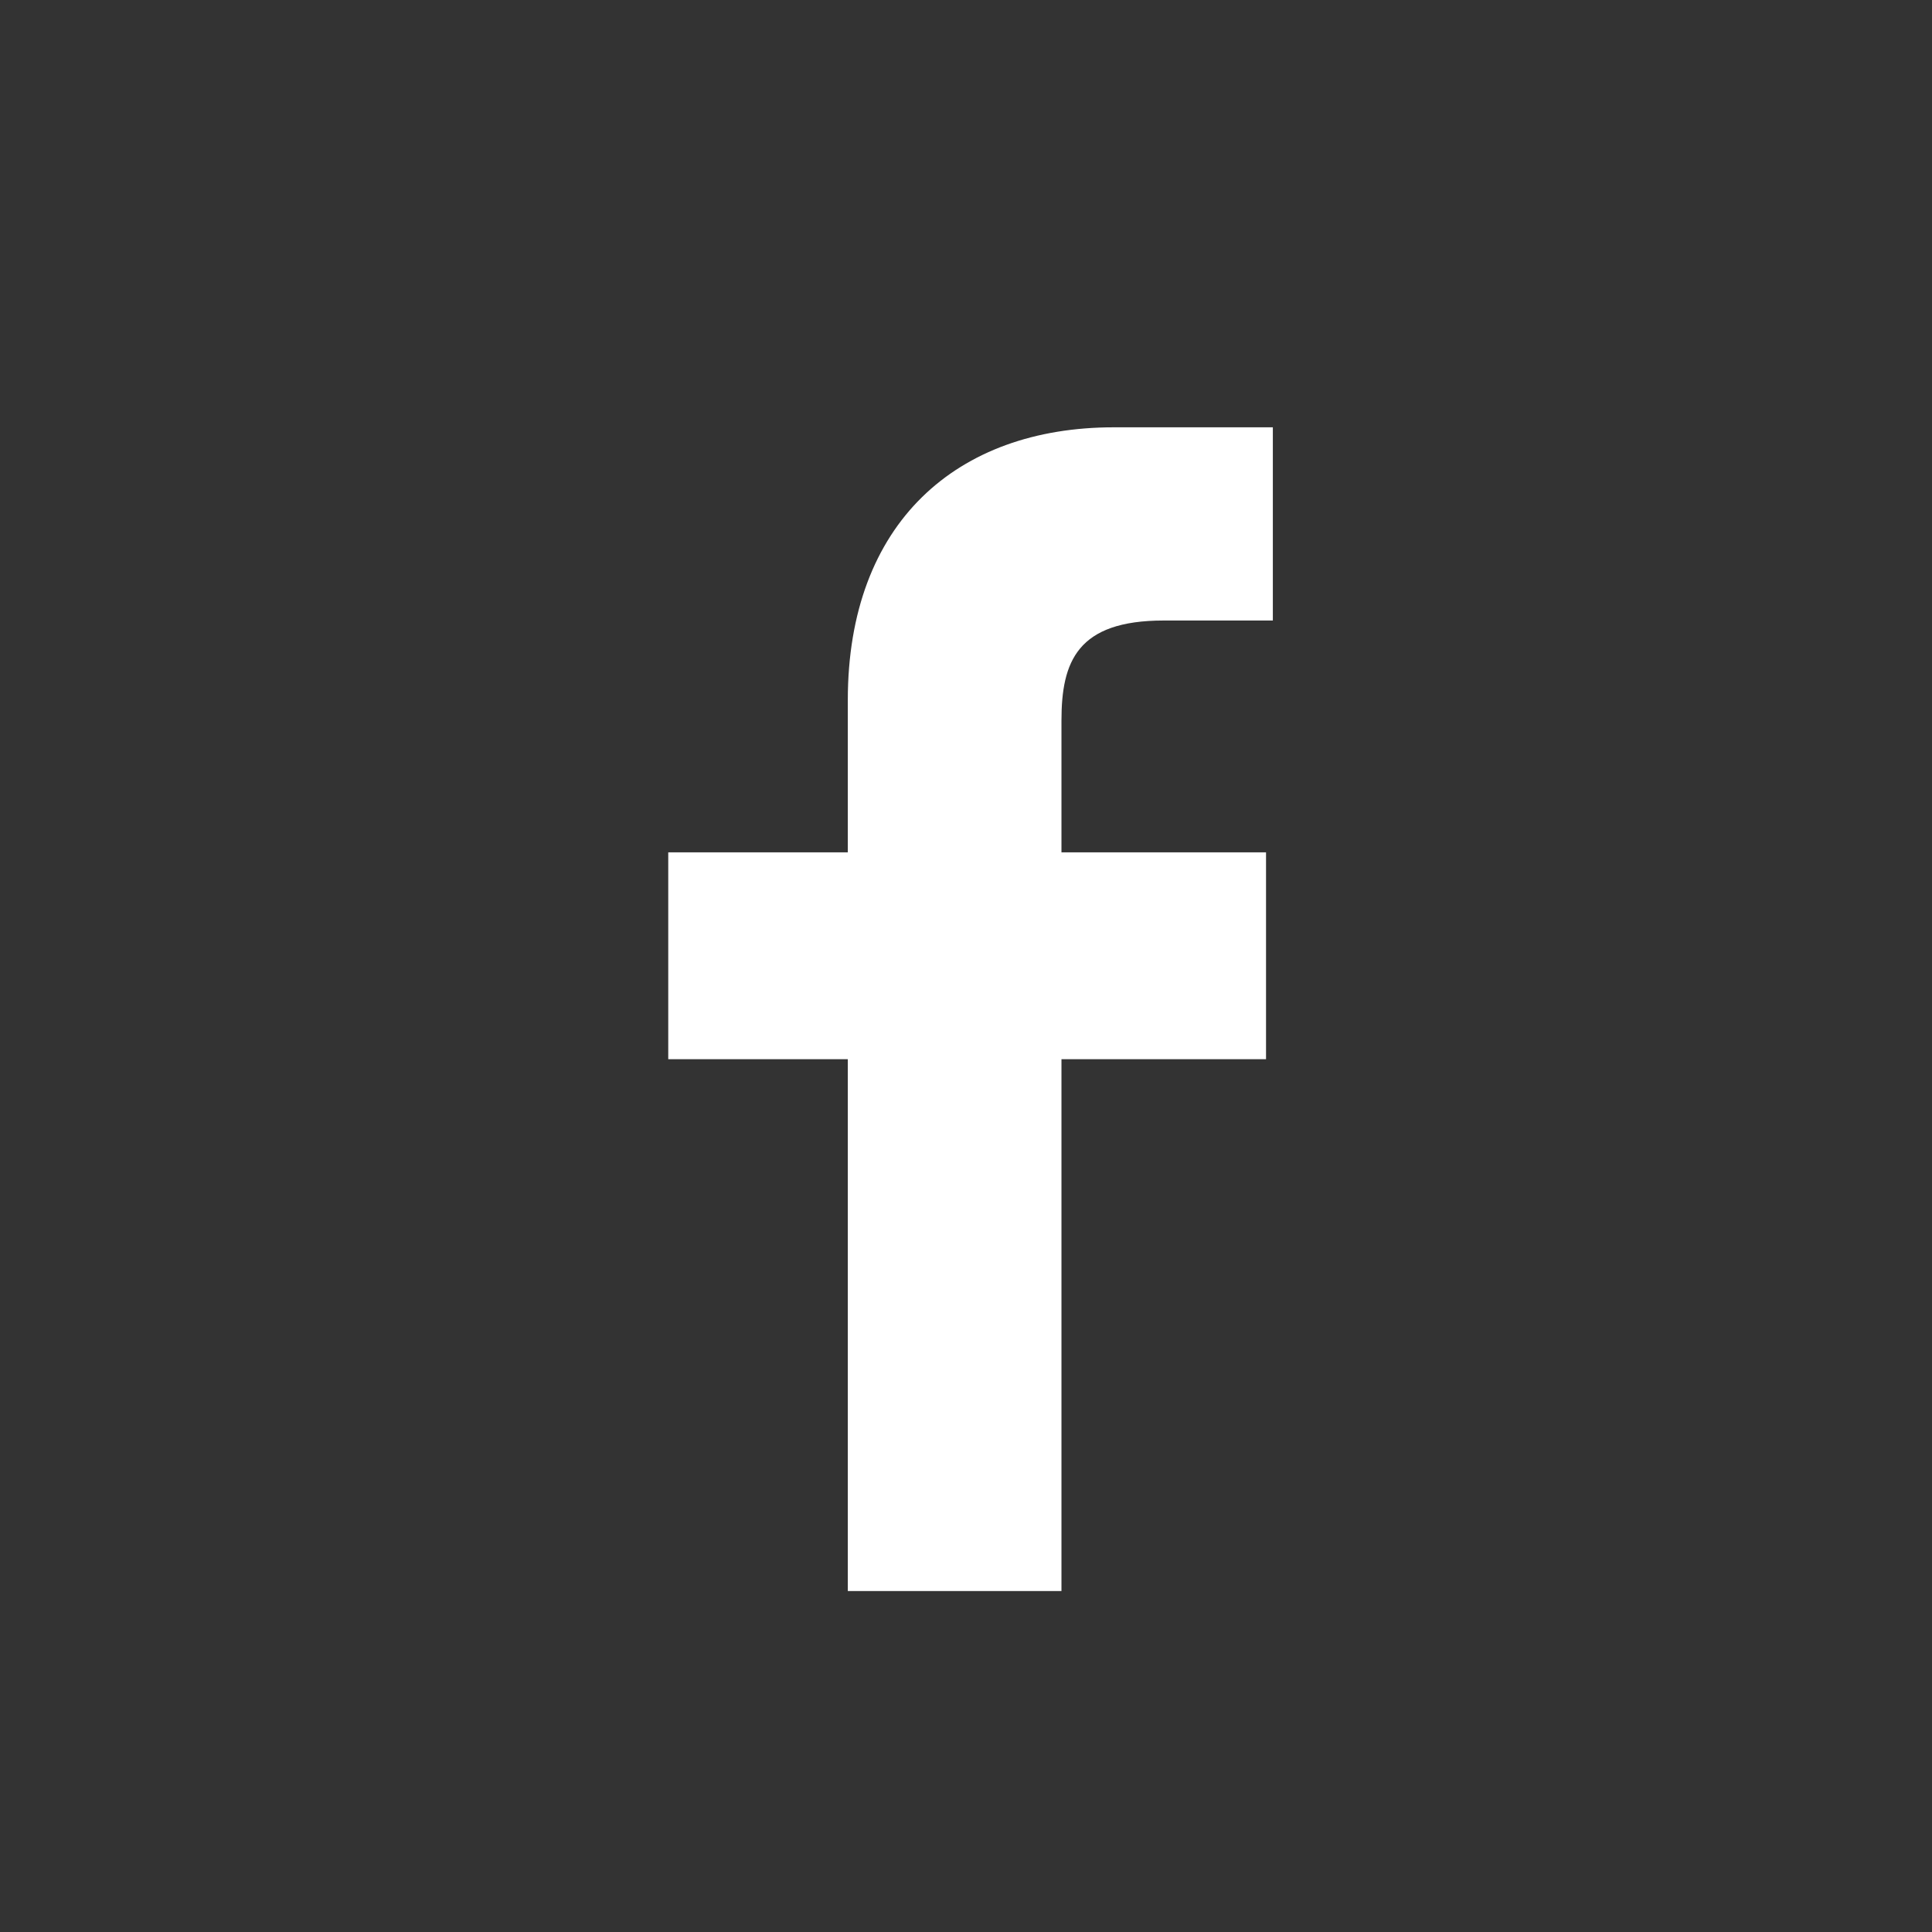
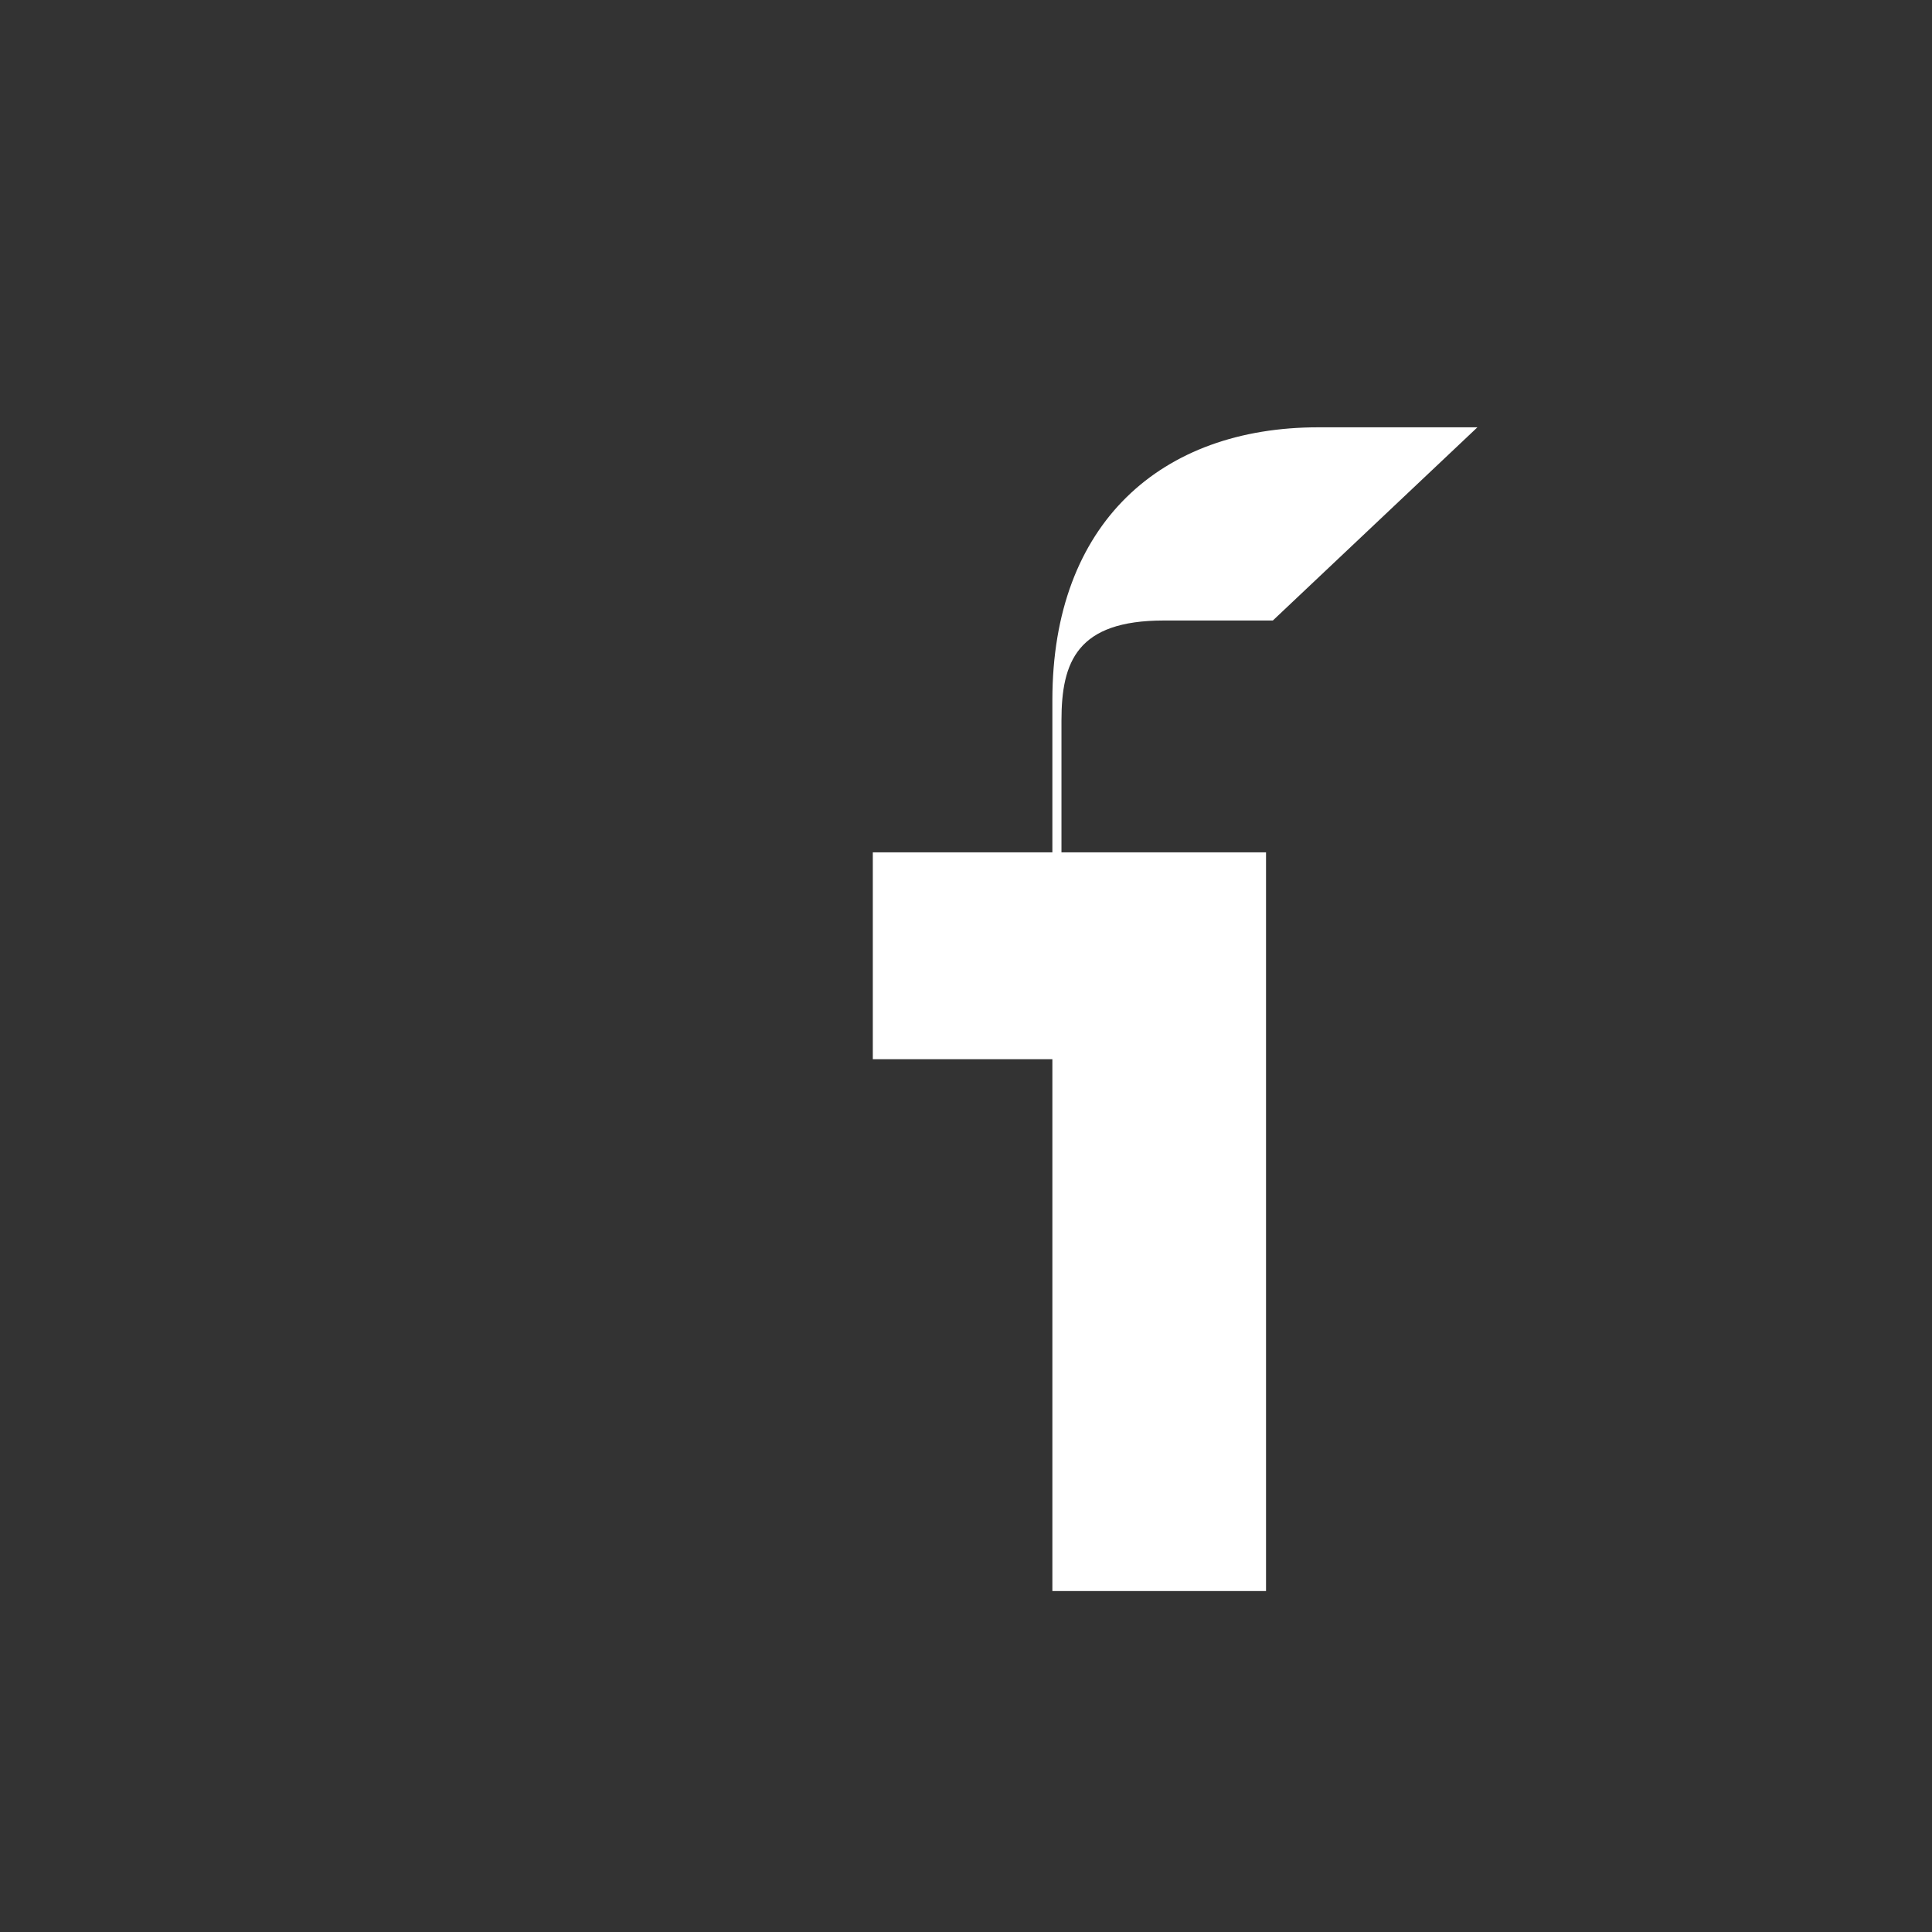
<svg xmlns="http://www.w3.org/2000/svg" version="1.1" id="Layer_1" x="0px" y="0px" viewBox="0 0 85 85" style="enable-background:new 0 0 85 85;" xml:space="preserve">
  <rect x="0" y="0" width="85" height="85" fill="#333333" stroke="none" />
  <style type="text/css">
	.st0{fill:#FFFFFF;}
</style>
-   <path class="st0" d="M56,27.3h-4.8c-3.8,0-4.5,1.8-4.5,4.4v5.8h9v9.1h-9V70h-9.4V46.6h-7.9v-9.1h7.9v-6.7c0-7.8,4.8-12,11.7-12h7  L56,27.3L56,27.3z" />
+   <path class="st0" d="M56,27.3h-4.8c-3.8,0-4.5,1.8-4.5,4.4v5.8h9v9.1V70h-9.4V46.6h-7.9v-9.1h7.9v-6.7c0-7.8,4.8-12,11.7-12h7  L56,27.3L56,27.3z" />
</svg>